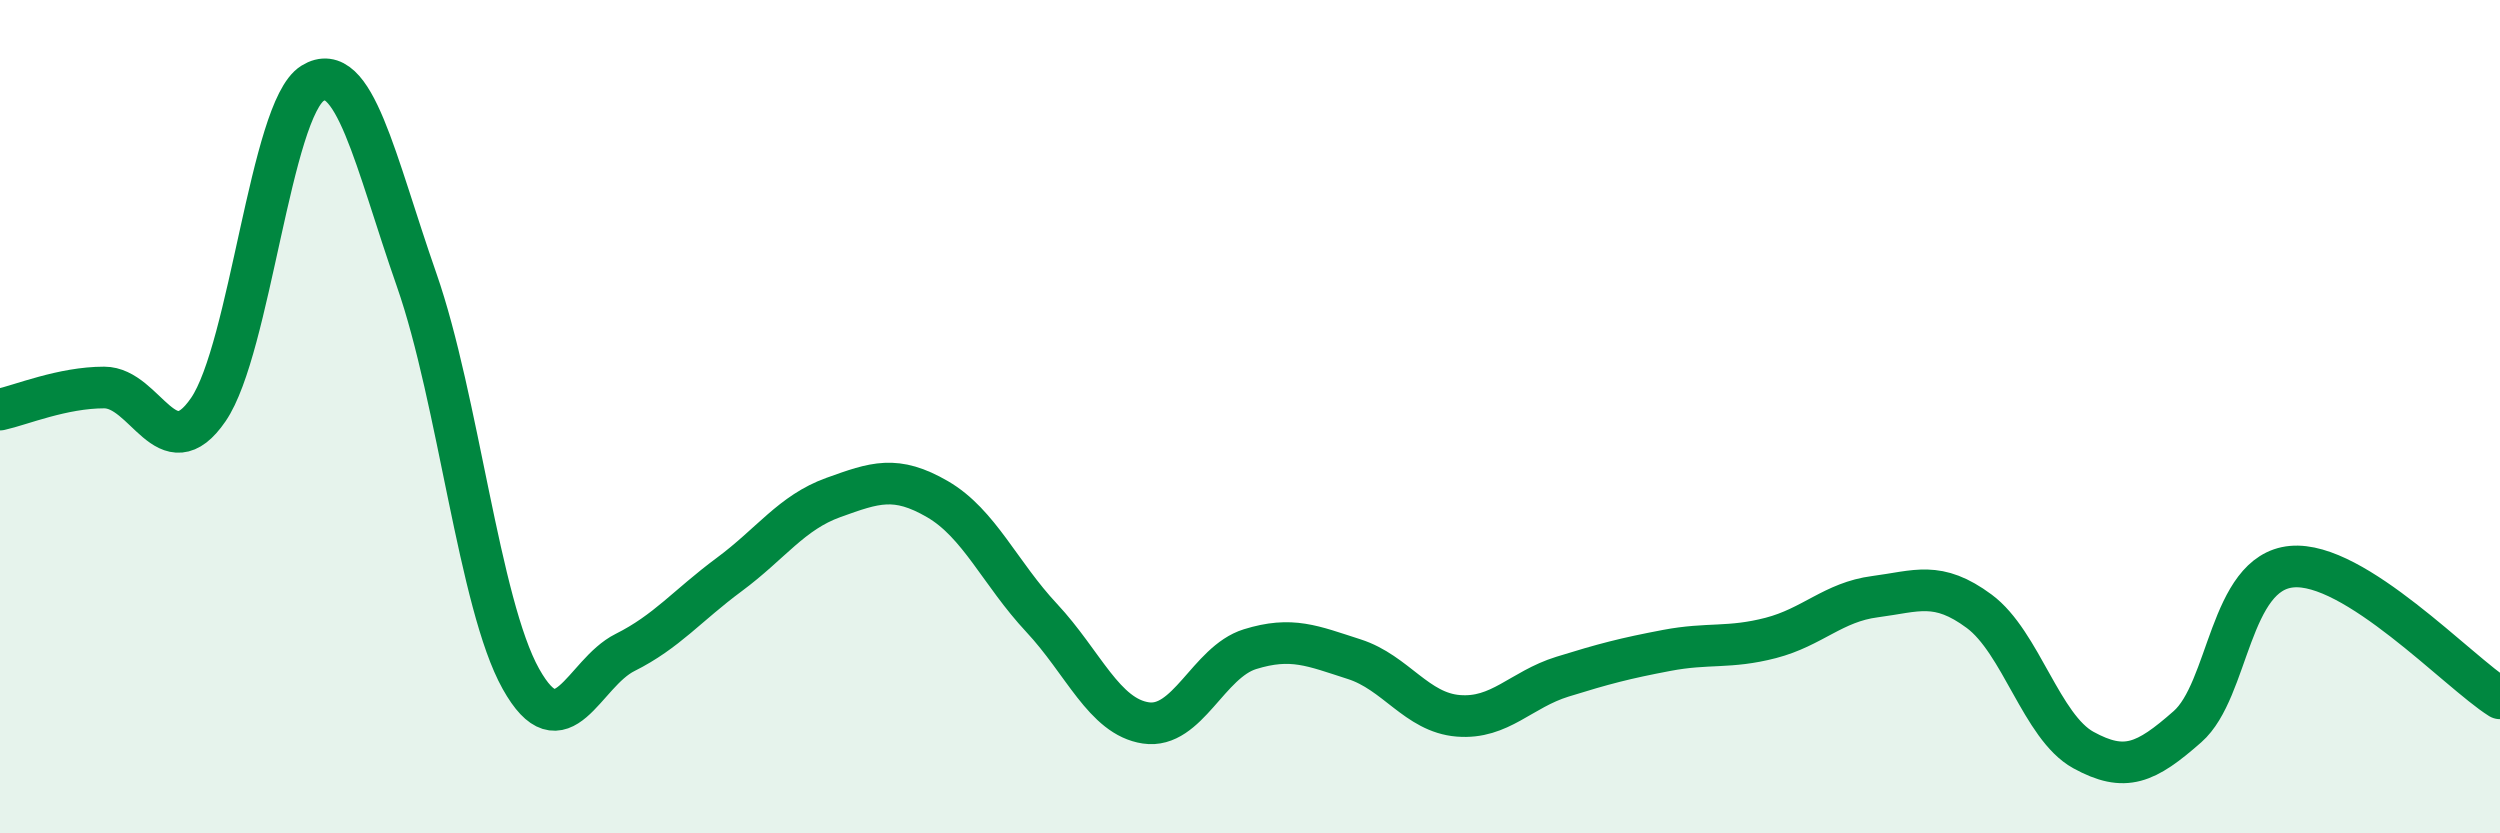
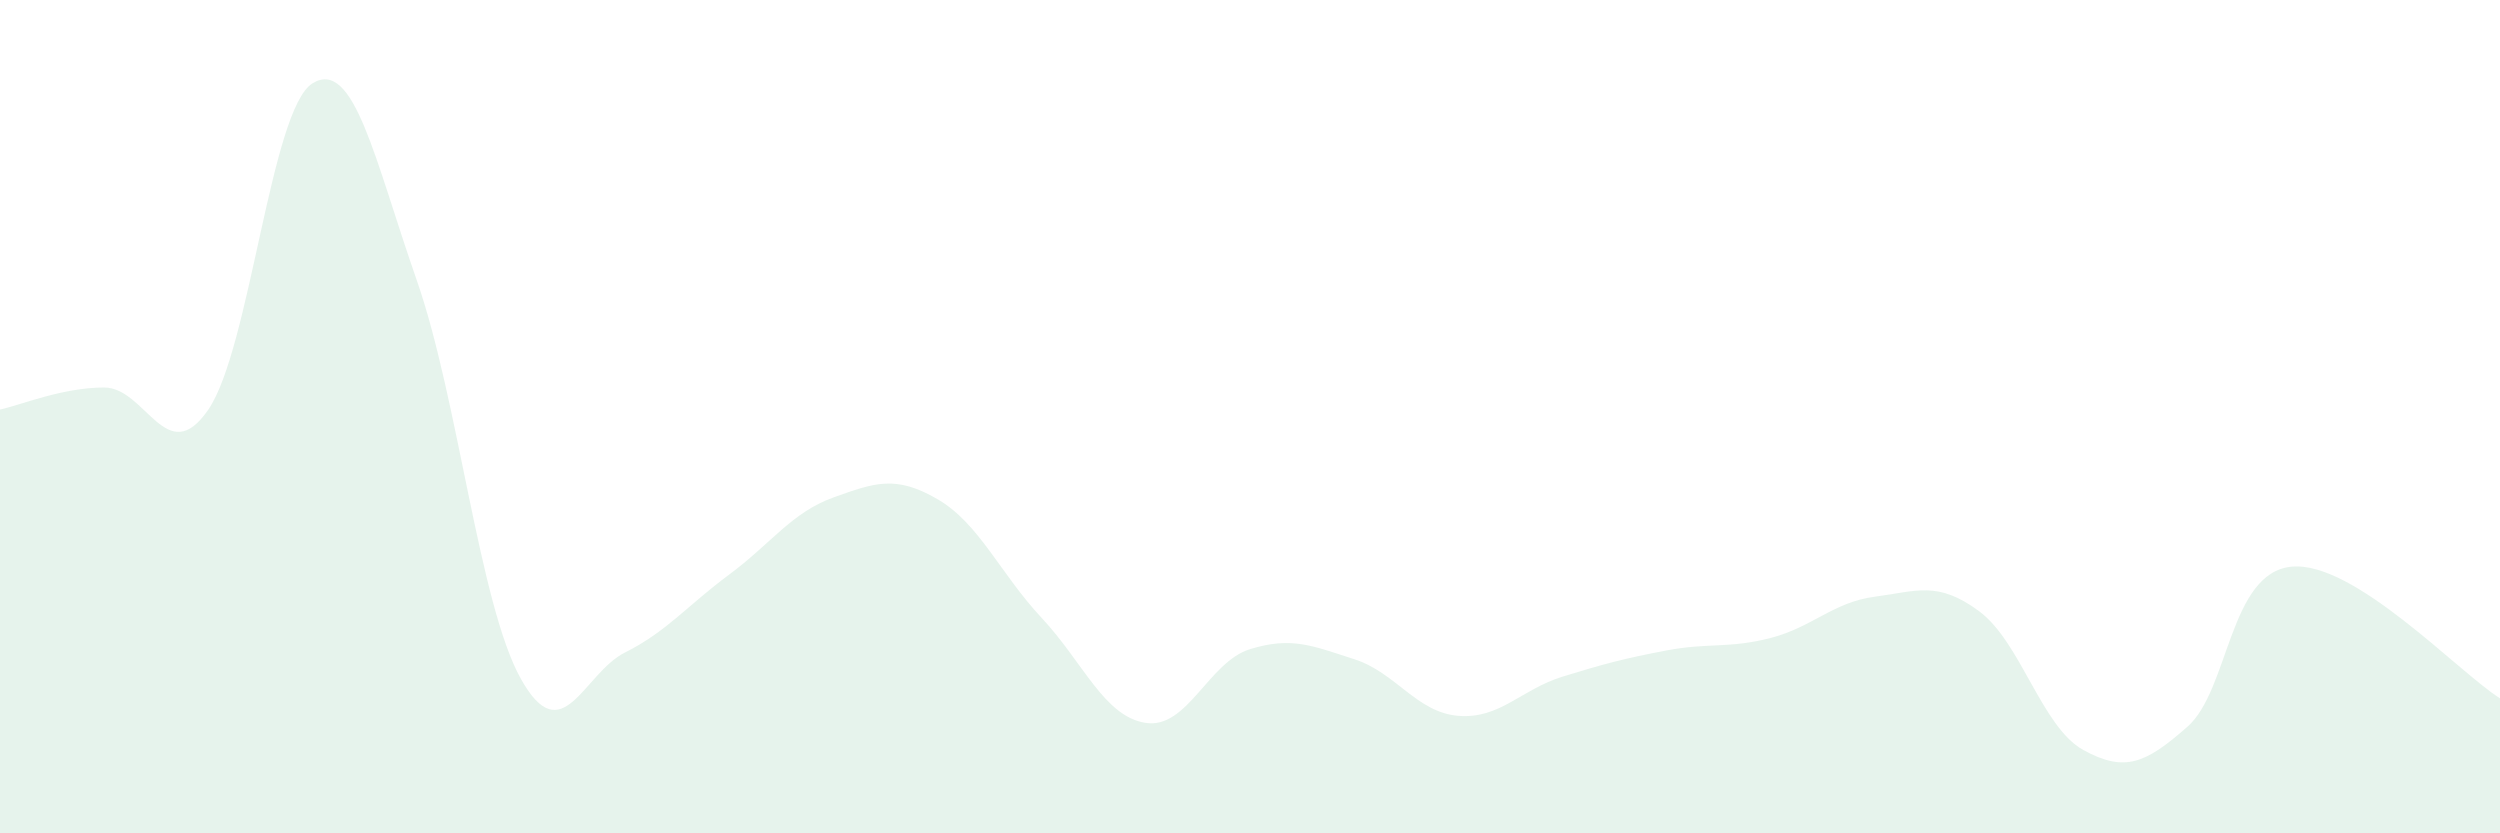
<svg xmlns="http://www.w3.org/2000/svg" width="60" height="20" viewBox="0 0 60 20">
  <path d="M 0,9.83 C 0.5,9.72 1.5,9.3 2.5,9.3 C 3.5,9.3 4,11.29 5,9.83 C 6,8.37 6.5,2.62 7.5,2 C 8.5,1.38 9,3.86 10,6.72 C 11,9.58 11.5,14.5 12.5,16.29 C 13.5,18.08 14,16.16 15,15.66 C 16,15.16 16.5,14.53 17.5,13.79 C 18.5,13.05 19,12.3 20,11.94 C 21,11.58 21.5,11.4 22.5,11.98 C 23.5,12.56 24,13.76 25,14.83 C 26,15.9 26.5,17.2 27.5,17.35 C 28.5,17.5 29,15.89 30,15.58 C 31,15.27 31.5,15.5 32.5,15.82 C 33.5,16.14 34,17.1 35,17.18 C 36,17.26 36.5,16.55 37.5,16.24 C 38.5,15.93 39,15.8 40,15.61 C 41,15.42 41.5,15.57 42.5,15.31 C 43.5,15.05 44,14.45 45,14.32 C 46,14.19 46.5,13.93 47.5,14.67 C 48.5,15.41 49,17.45 50,18 C 51,18.55 51.5,18.32 52.5,17.44 C 53.5,16.56 53.5,13.74 55,13.6 C 56.5,13.46 59,16.13 60,16.76L60 20L0 20Z" fill="#008740" opacity="0.1" stroke-linecap="round" stroke-linejoin="round" />
-   <path d="M 0,9.83 C 0.5,9.72 1.5,9.3 2.5,9.3 C 3.5,9.3 4,11.29 5,9.83 C 6,8.37 6.5,2.62 7.5,2 C 8.5,1.38 9,3.86 10,6.72 C 11,9.58 11.5,14.5 12.5,16.29 C 13.5,18.08 14,16.16 15,15.66 C 16,15.16 16.5,14.53 17.5,13.79 C 18.5,13.05 19,12.3 20,11.94 C 21,11.58 21.5,11.4 22.5,11.98 C 23.5,12.56 24,13.76 25,14.83 C 26,15.9 26.5,17.2 27.5,17.35 C 28.5,17.5 29,15.89 30,15.58 C 31,15.27 31.5,15.5 32.5,15.82 C 33.5,16.14 34,17.1 35,17.18 C 36,17.26 36.5,16.55 37.5,16.24 C 38.5,15.93 39,15.8 40,15.61 C 41,15.42 41.5,15.57 42.5,15.31 C 43.5,15.05 44,14.45 45,14.32 C 46,14.19 46.5,13.93 47.5,14.67 C 48.5,15.41 49,17.45 50,18 C 51,18.55 51.5,18.32 52.5,17.44 C 53.5,16.56 53.5,13.74 55,13.6 C 56.5,13.46 59,16.13 60,16.76" stroke="#008740" stroke-width="1" fill="none" stroke-linecap="round" stroke-linejoin="round" />
</svg>